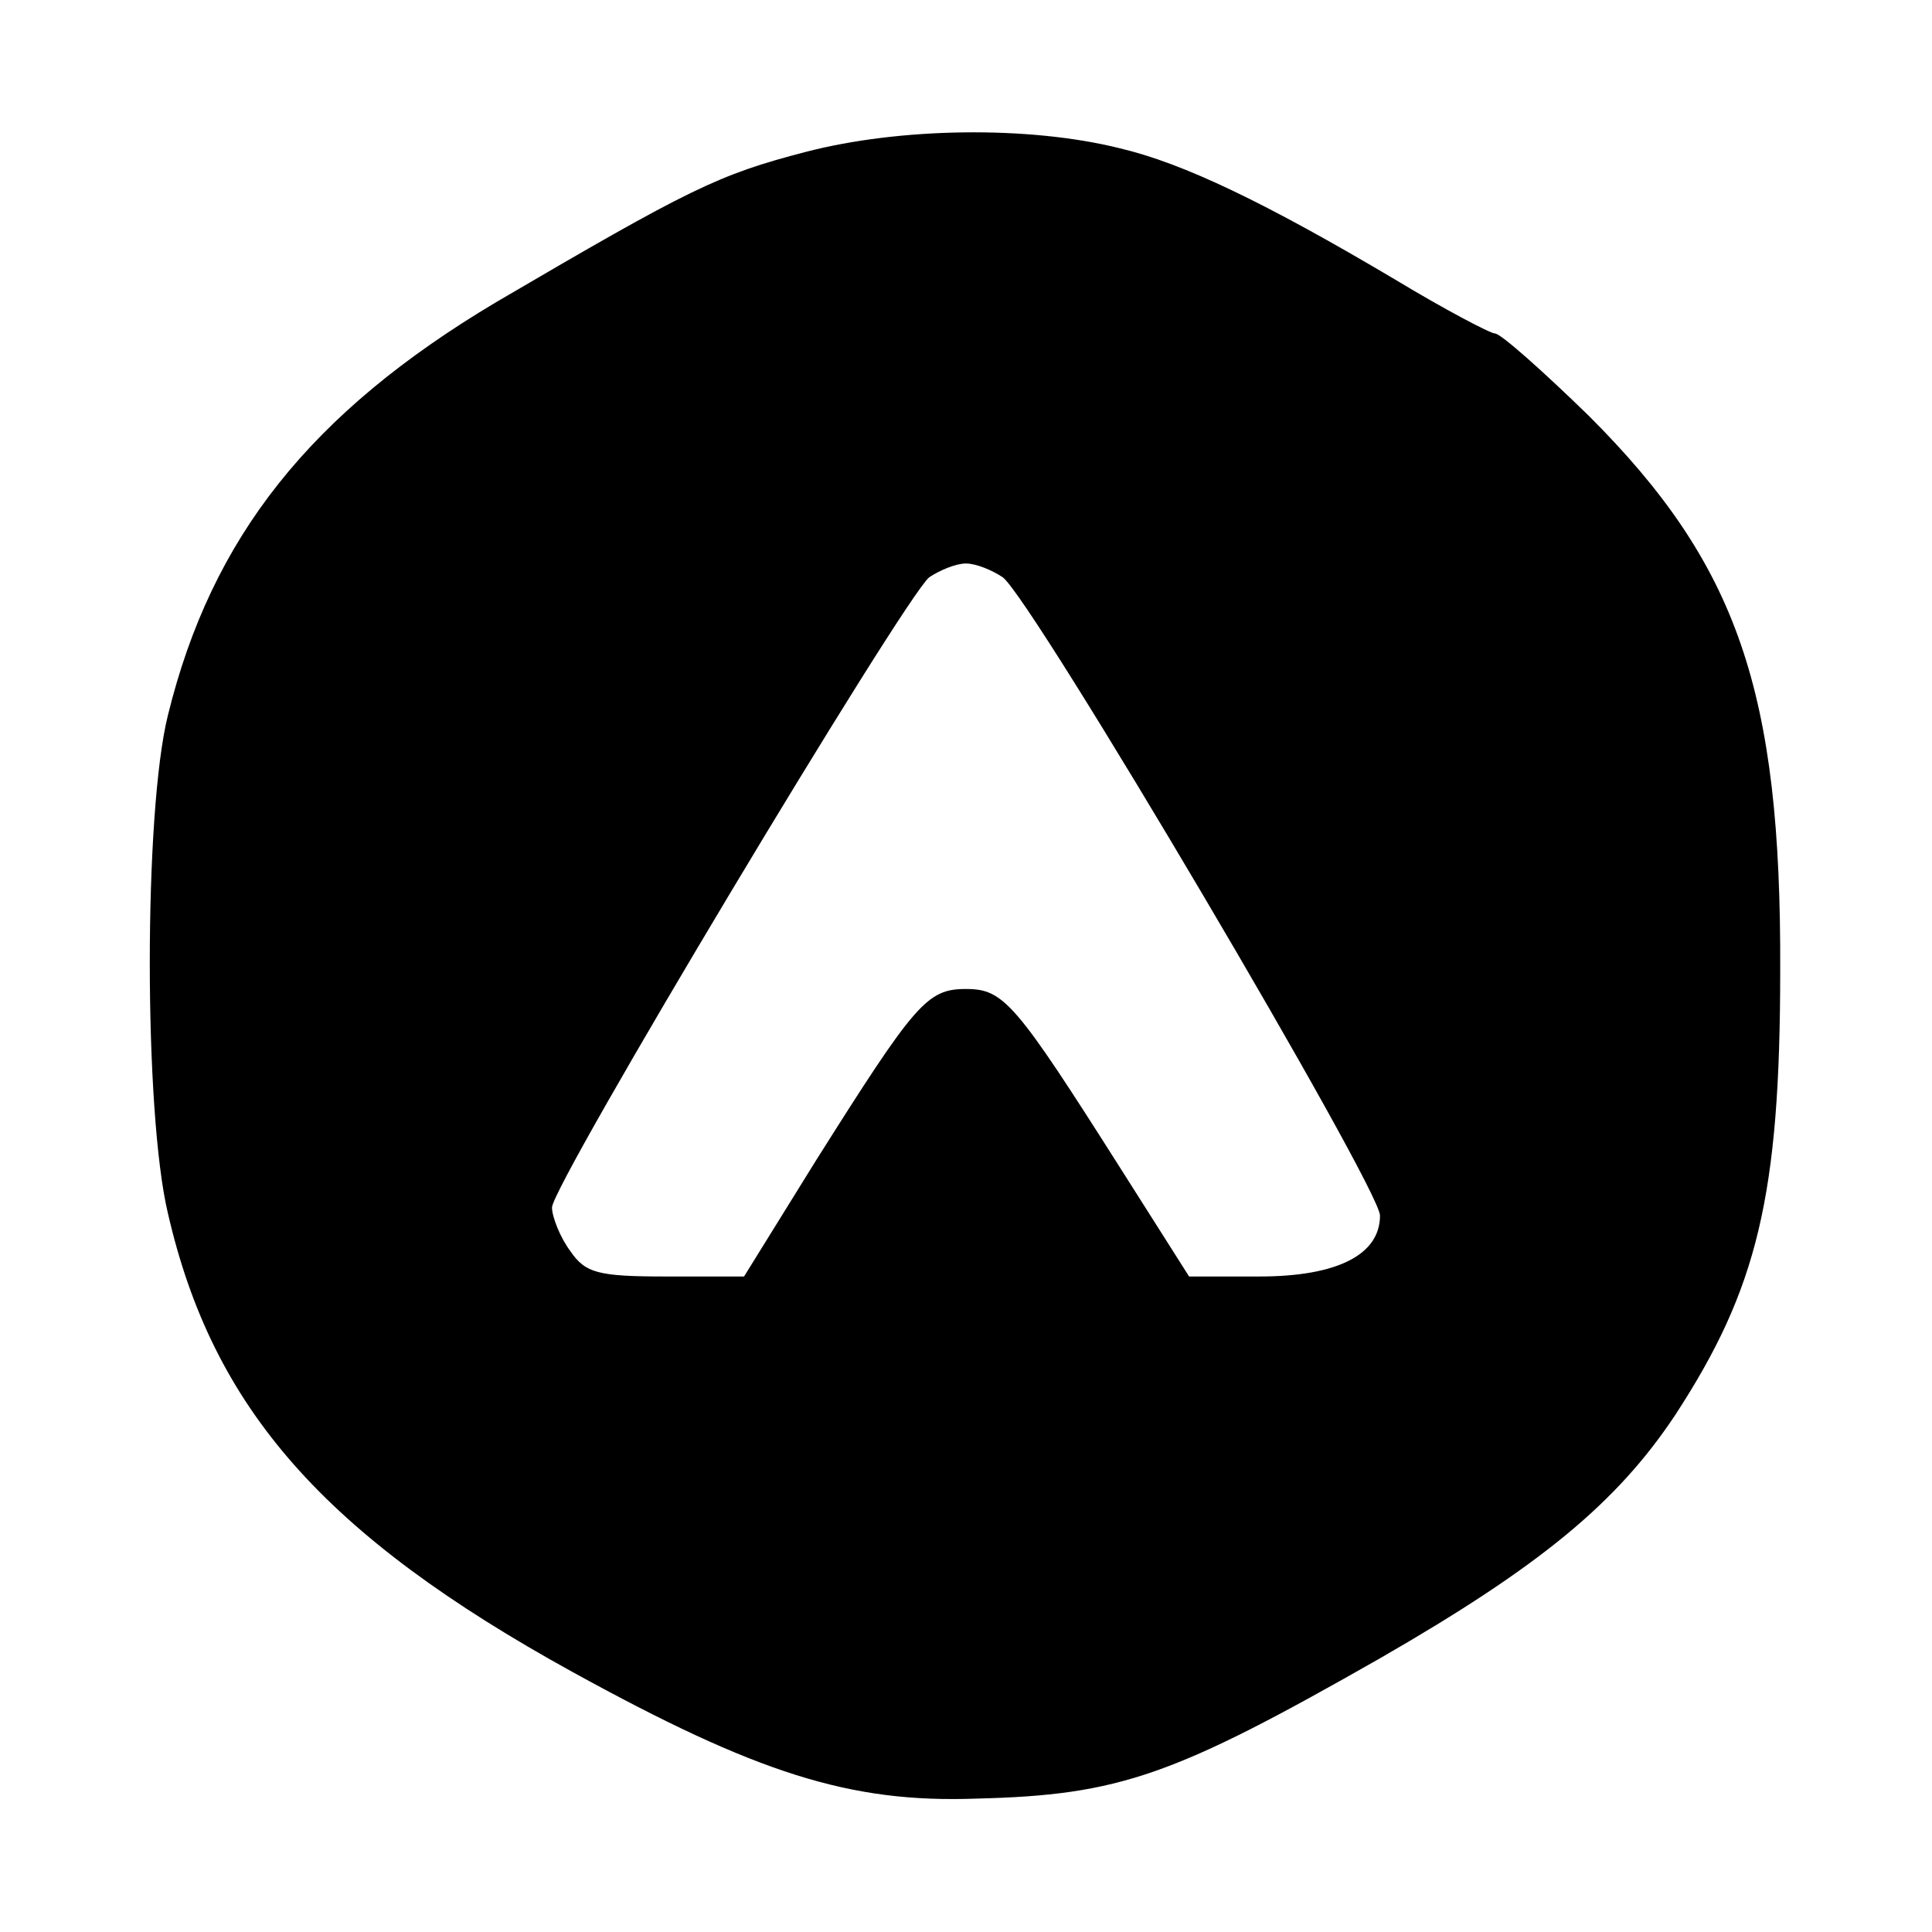
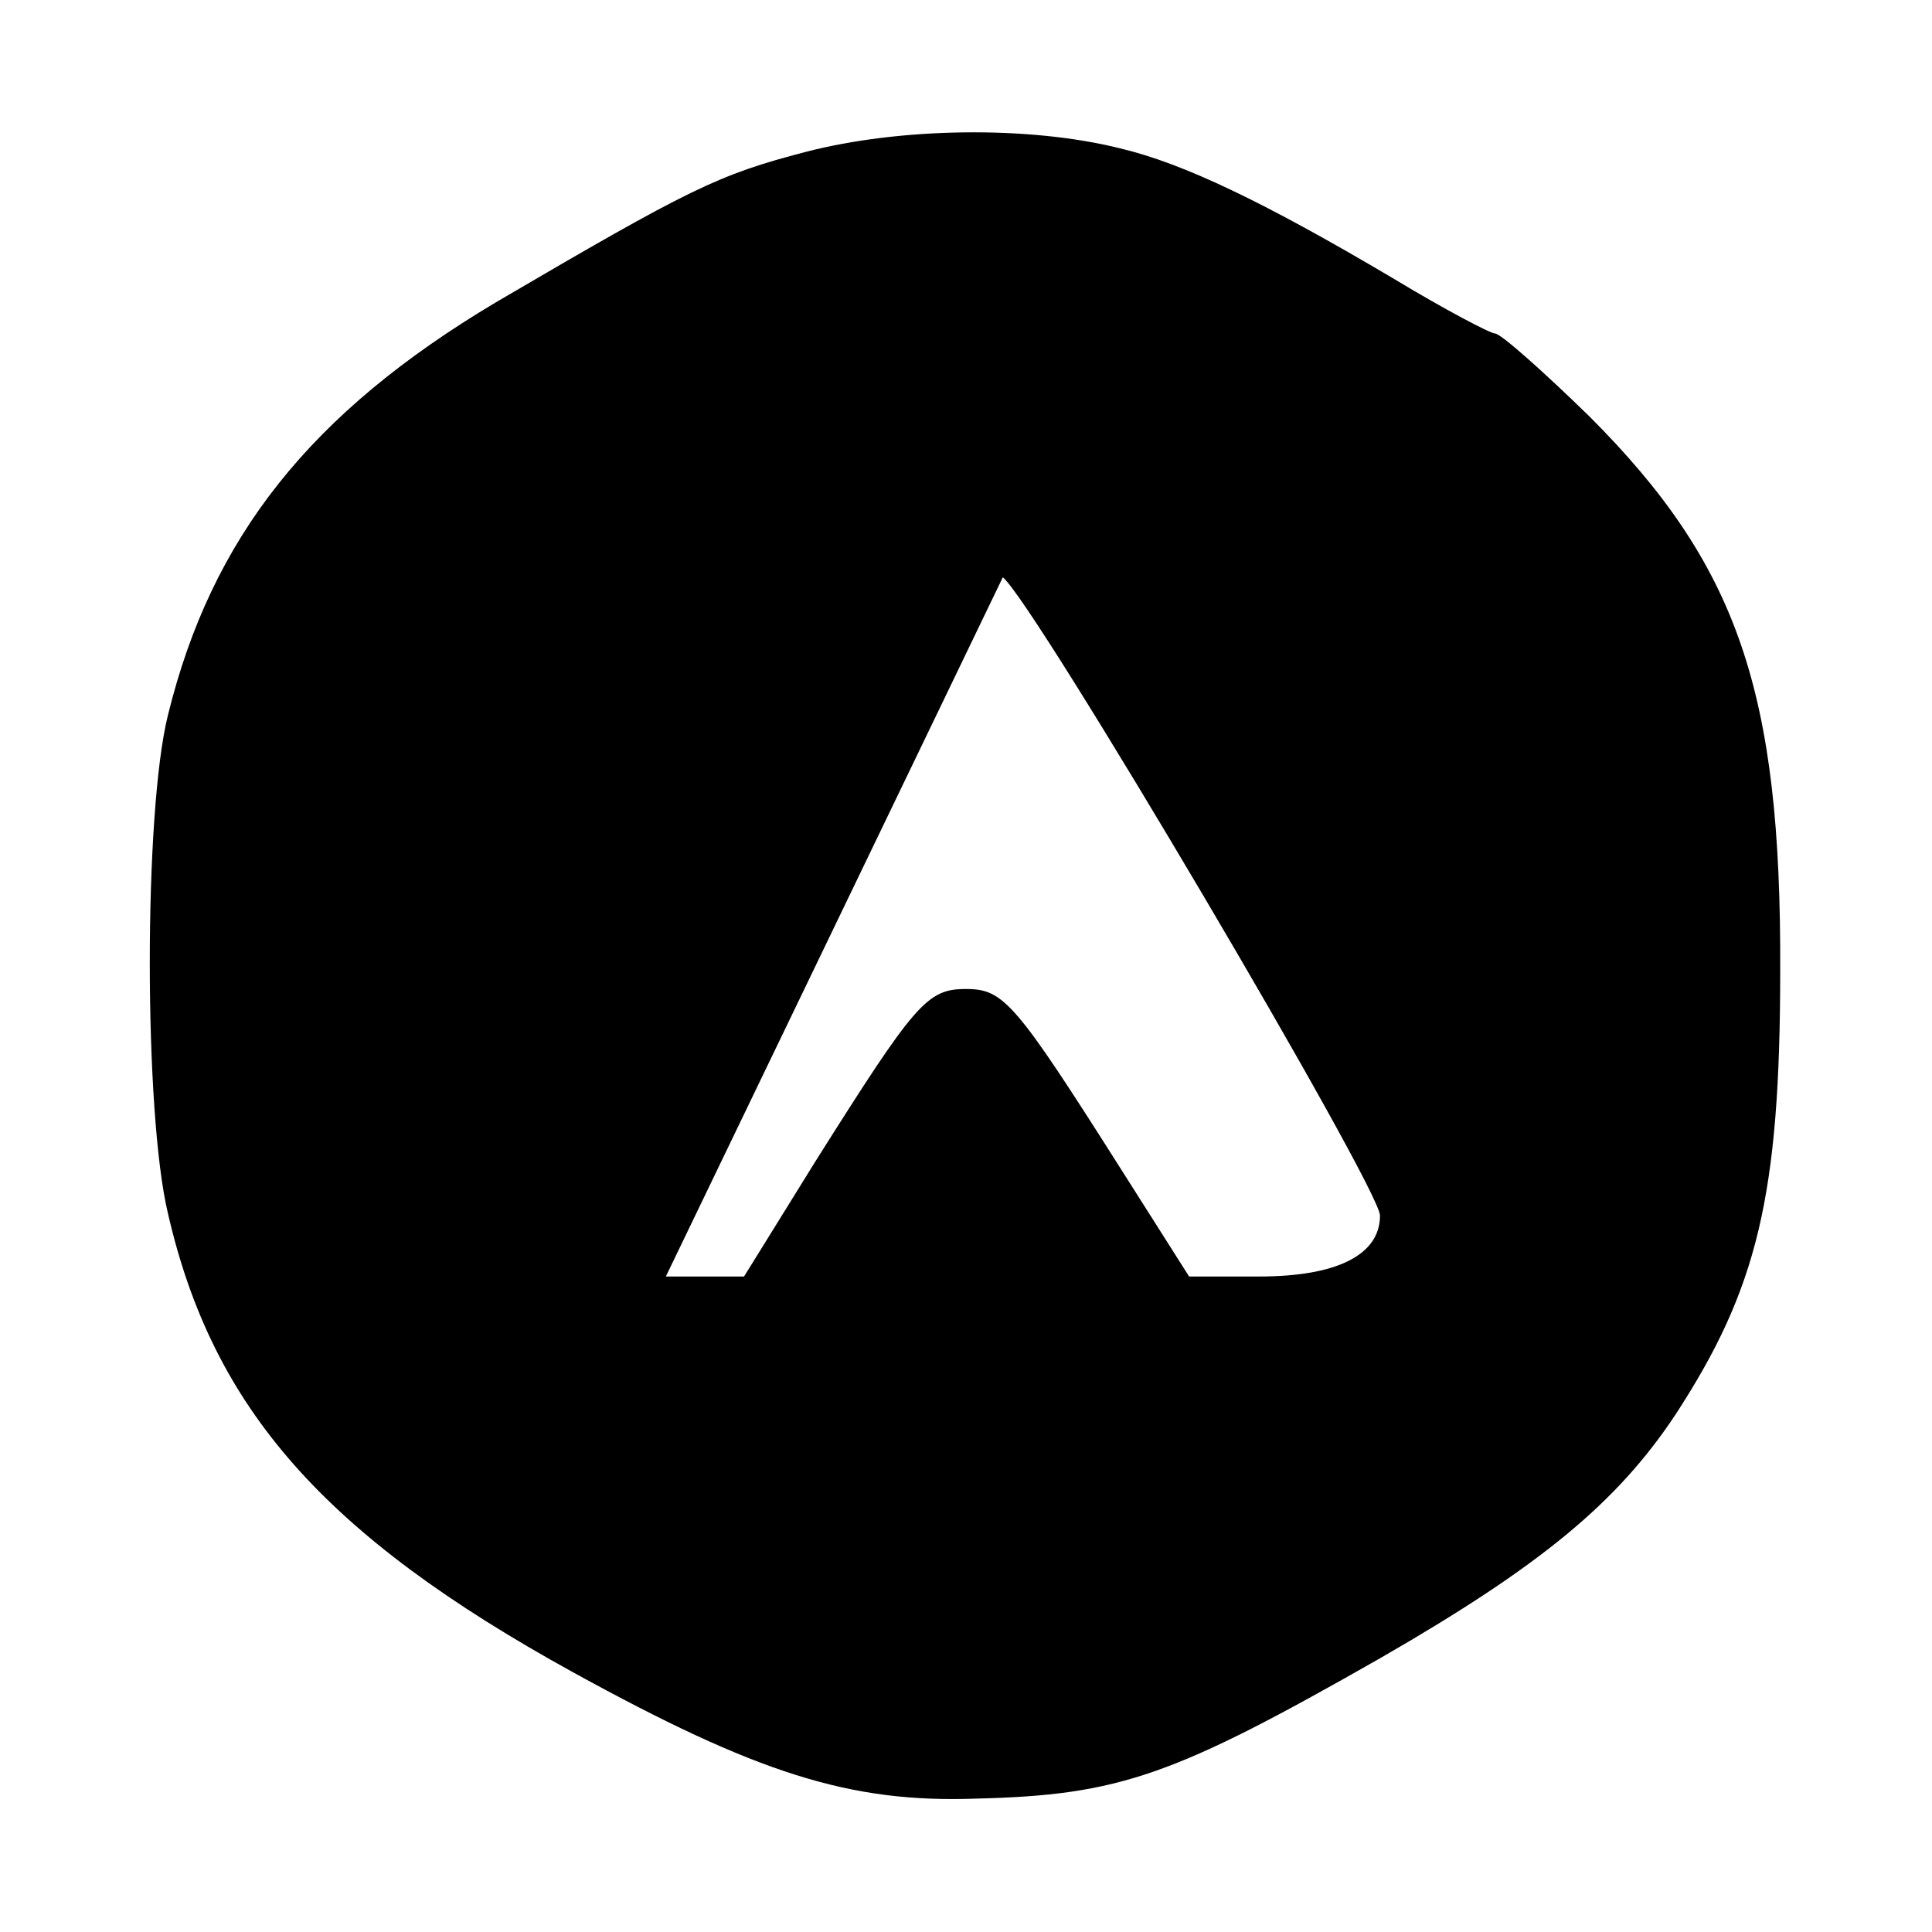
<svg xmlns="http://www.w3.org/2000/svg" version="1.0" width="168pt" height="168pt" viewBox="0 0 168 168" preserveAspectRatio="xMidYMid meet">
  <g transform="translate(0,168) scale(0.1,-0.1)" fill="#000000" stroke="none">
-     <path d="M701 1548 c-77 -20 -101 -32 -270 -131 -161 -96 -247 -204 -285 -359 -21 -84 -21 -345 0 -433 39 -170 136 -280 352 -399 160 -88 241 -114 351 -110 125 3 172 20 351 122 139 80 206 135 257 212 71 109 91 190 91 386 1 243 -37 353 -166 482 -40 39 -77 72 -82 72 -4 0 -44 21 -87 47 -113 67 -184 101 -239 114 -80 20 -192 18 -273 -3z m171 -370 c27 -21 328 -531 328 -555 0 -34 -37 -53 -105 -53 l-61 0 -59 93 c-92 145 -102 157 -135 157 -34 0 -44 -12 -131 -150 l-62 -100 -68 0 c-59 0 -70 3 -83 22 -9 12 -16 30 -16 38 0 20 306 530 328 548 9 6 23 12 32 12 9 0 23 -6 32 -12z" />
+     <path d="M701 1548 c-77 -20 -101 -32 -270 -131 -161 -96 -247 -204 -285 -359 -21 -84 -21 -345 0 -433 39 -170 136 -280 352 -399 160 -88 241 -114 351 -110 125 3 172 20 351 122 139 80 206 135 257 212 71 109 91 190 91 386 1 243 -37 353 -166 482 -40 39 -77 72 -82 72 -4 0 -44 21 -87 47 -113 67 -184 101 -239 114 -80 20 -192 18 -273 -3z m171 -370 c27 -21 328 -531 328 -555 0 -34 -37 -53 -105 -53 l-61 0 -59 93 c-92 145 -102 157 -135 157 -34 0 -44 -12 -131 -150 l-62 -100 -68 0 z" />
  </g>
</svg>